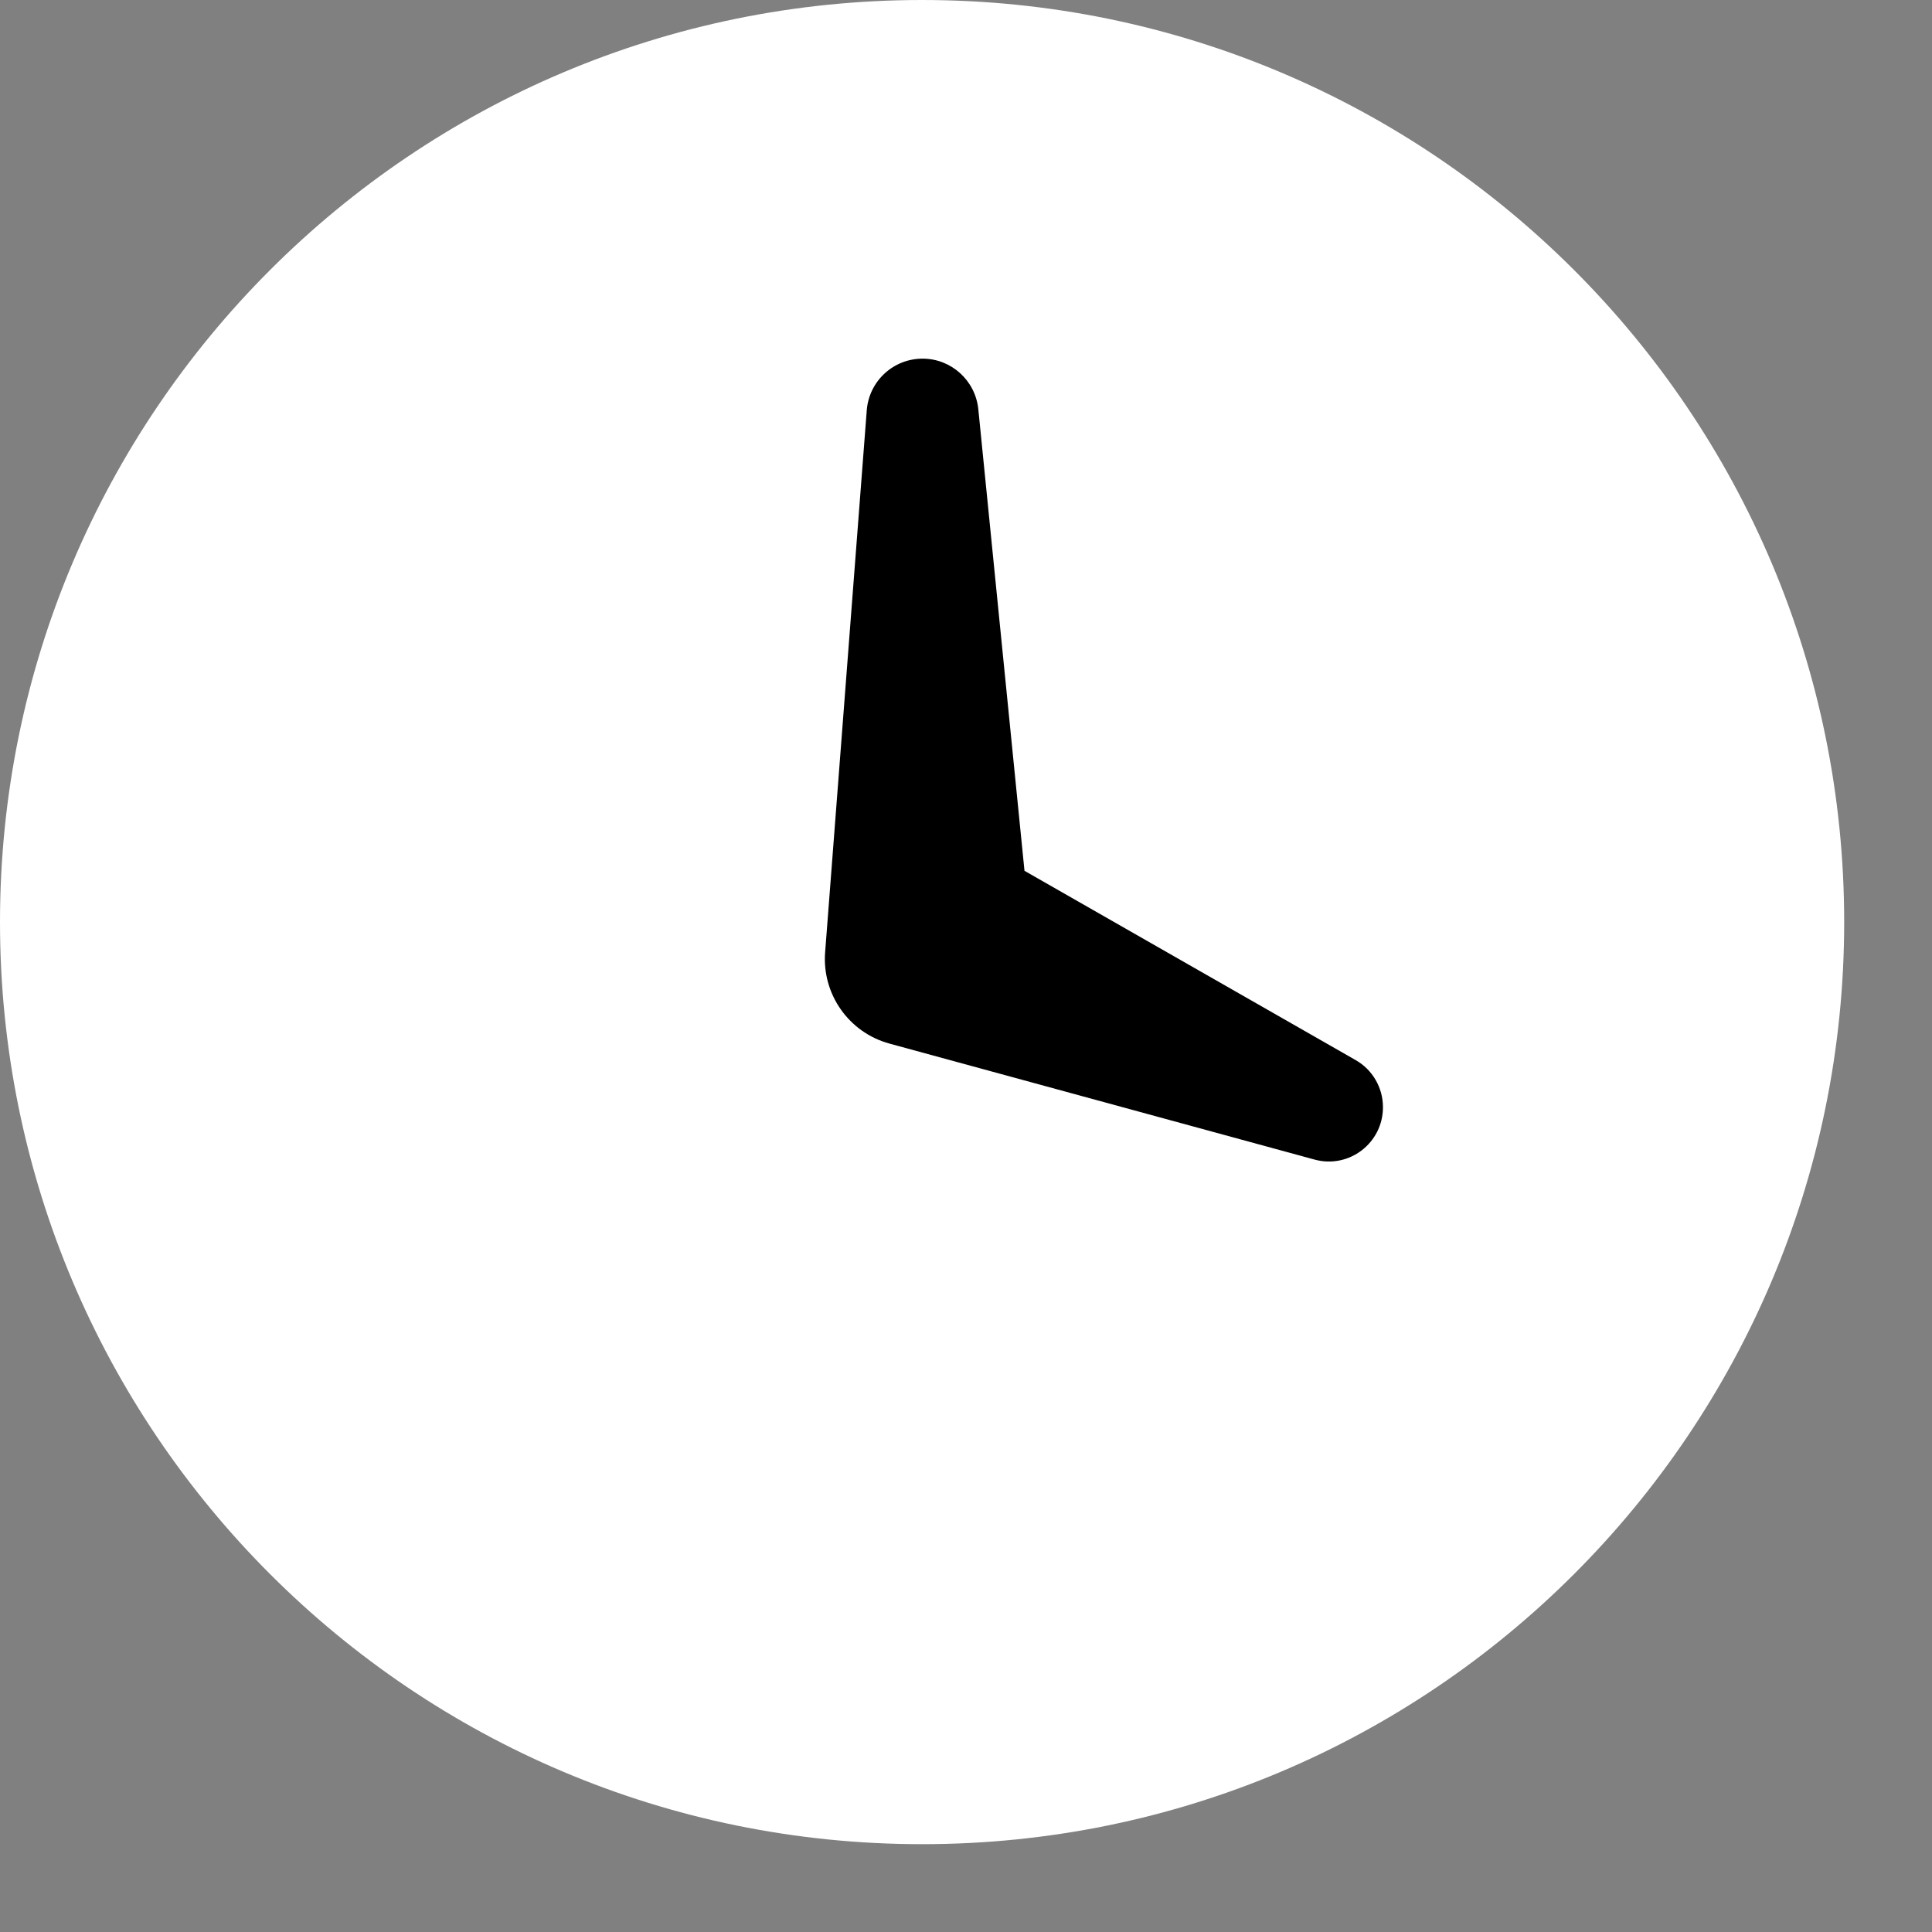
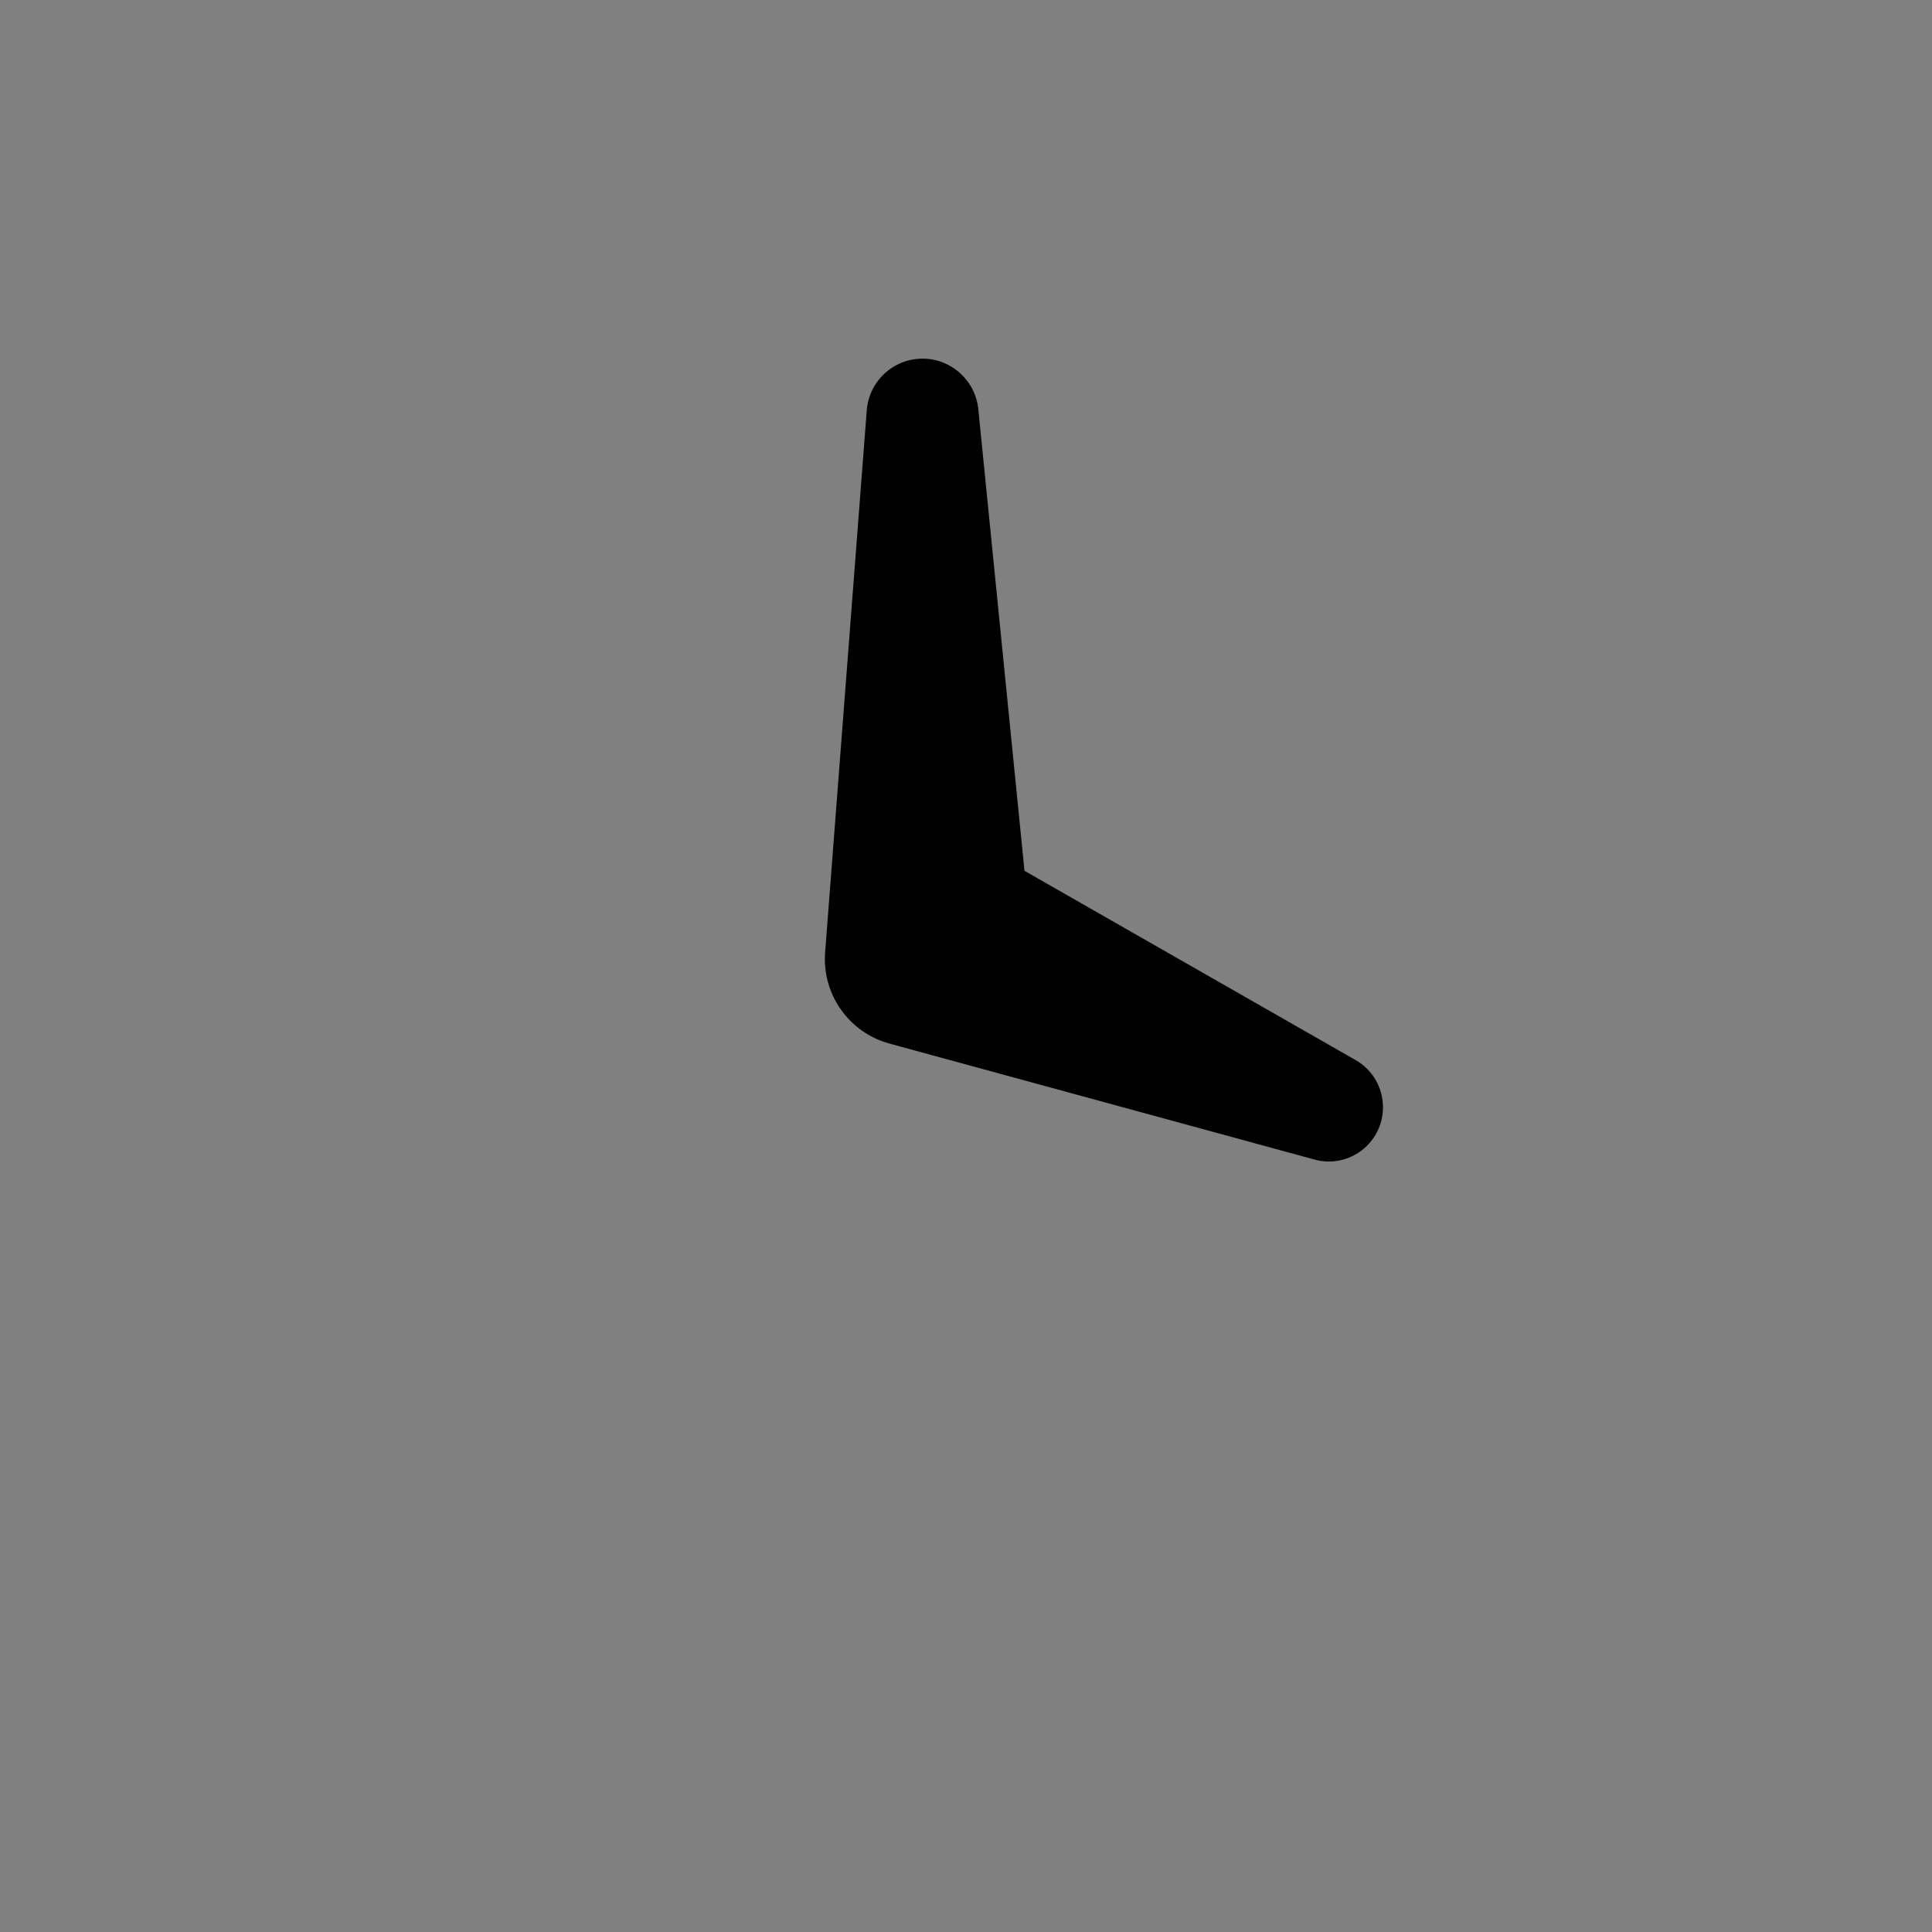
<svg xmlns="http://www.w3.org/2000/svg" width="11" height="11" viewBox="0 0 11 11" fill="none">
  <rect x="0" y="0" width="11" height="11" fill="#808080" stroke="none" />
-   <path fill-rule="evenodd" clip-rule="evenodd" d="M5.25 10.5C2.35 10.5 0 8.149 0 5.25C0 2.35 2.35 0 5.25 0C8.149 0 10.5 2.35 10.5 5.25C10.5 8.149 8.149 10.5 5.25 10.5Z" fill="white" />
  <path fill-rule="evenodd" clip-rule="evenodd" d="M4.935 2.336C4.948 2.17 5.086 2.042 5.253 2.042C5.416 2.042 5.553 2.166 5.57 2.329L5.833 4.958L7.719 6.036C7.815 6.091 7.874 6.193 7.874 6.304C7.874 6.508 7.681 6.656 7.484 6.602L5.065 5.942C4.833 5.879 4.679 5.66 4.698 5.421L4.935 2.336Z" fill="black" />
</svg>